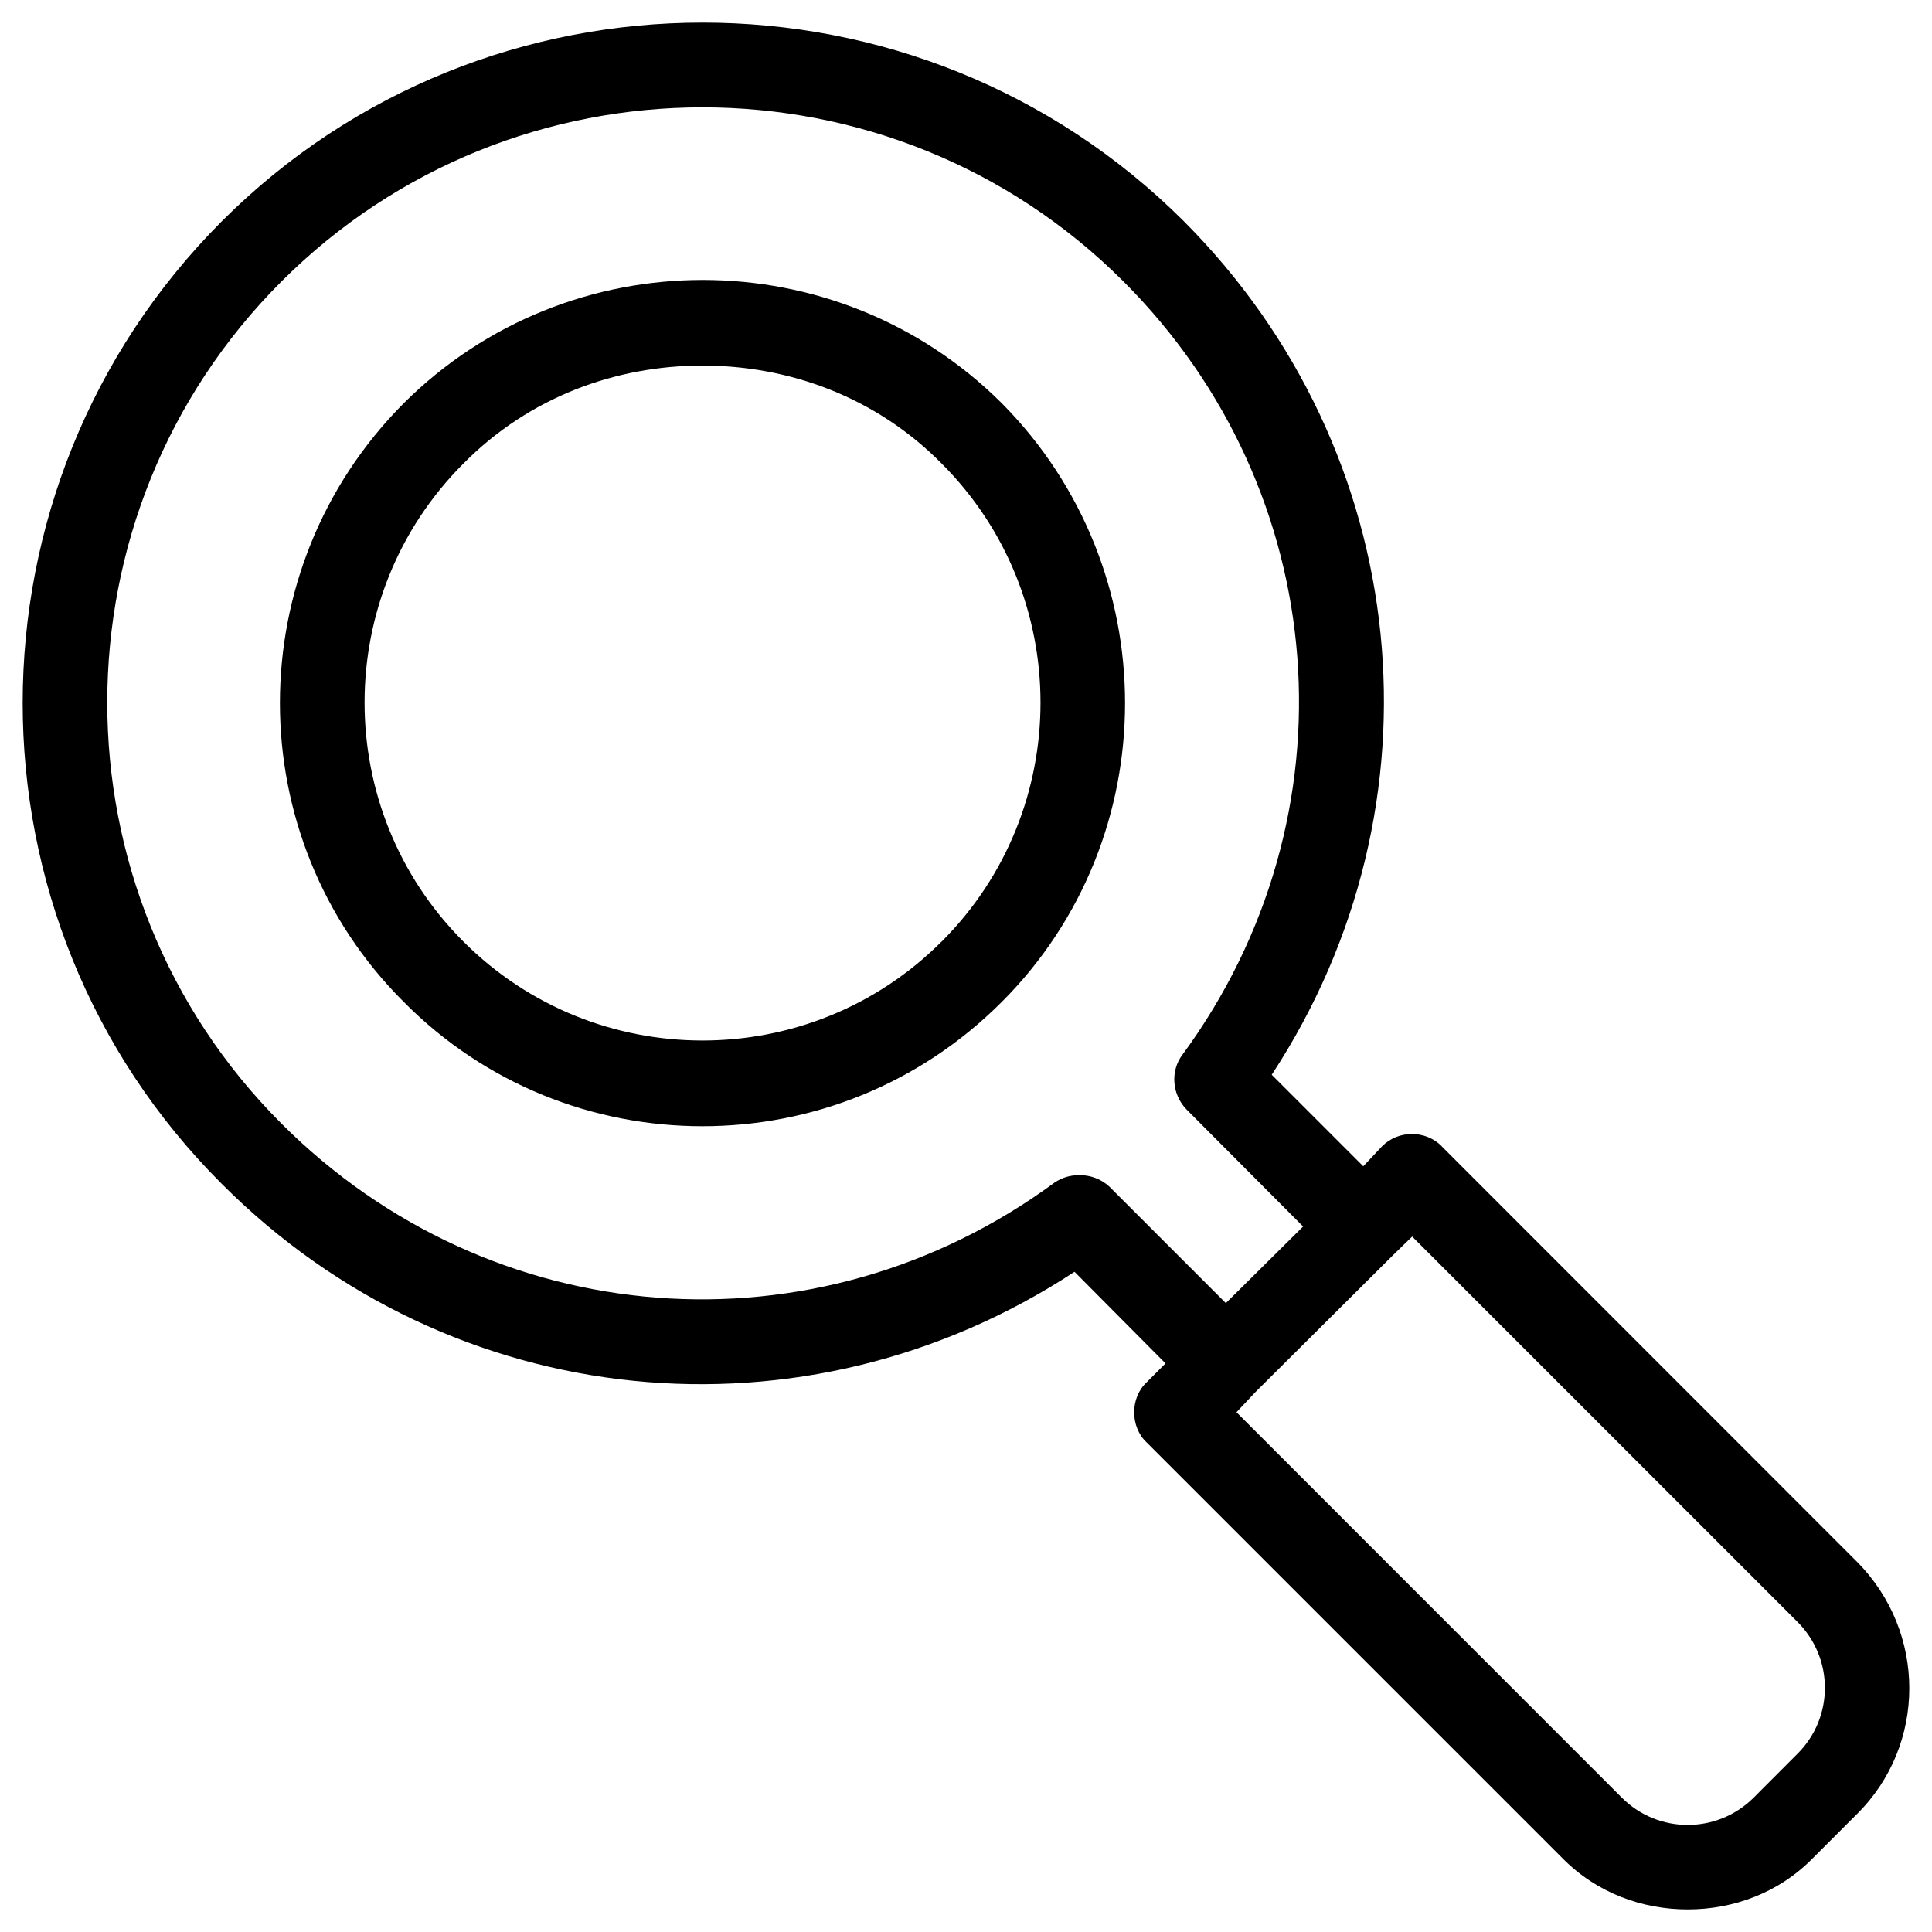
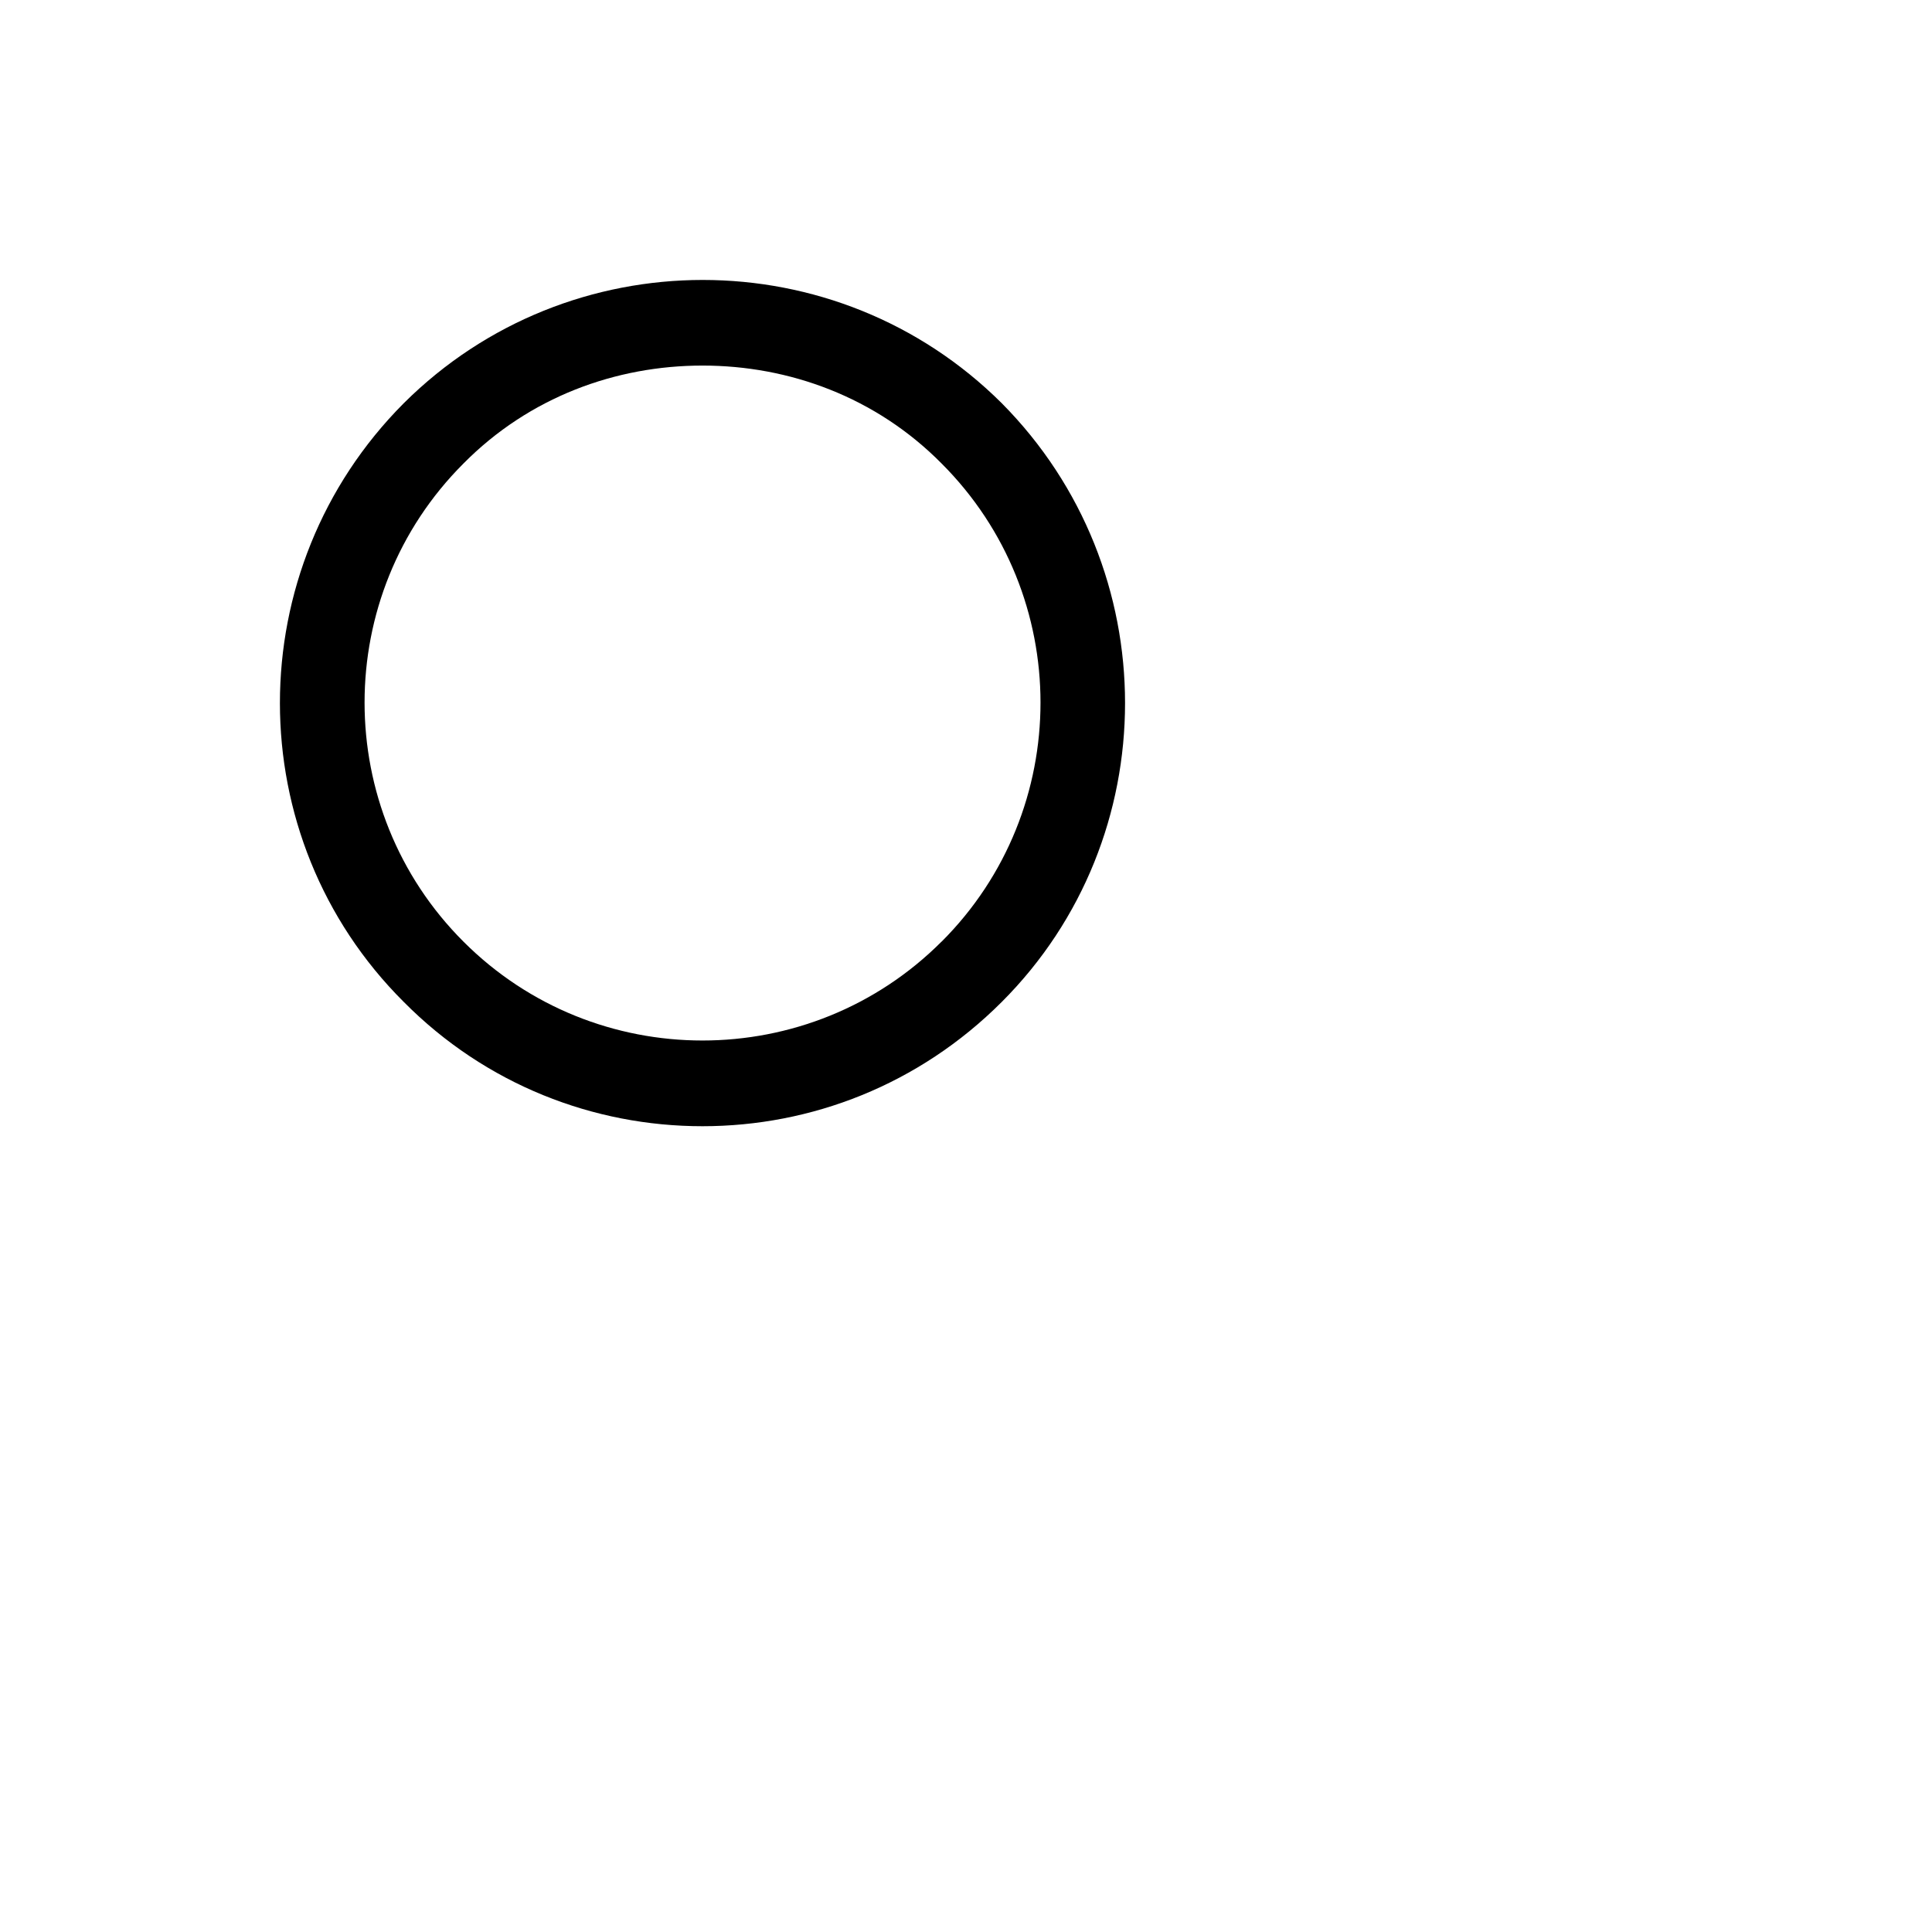
<svg xmlns="http://www.w3.org/2000/svg" id="Layer_1" data-name="Layer 1" viewBox="0 0 256 256">
-   <path d="M191.04,151.88c-2.16-2.16-5.74-2.16-7.9,0l-2.5,2.66-12.13-12.13c23.45-35.76,18.87-82.49-11.65-113.1C121.69-5.78,64.47-5.78,29.39,29.32c-35.18,35.25-35.18,92.47,0,127.55,30.52,30.6,77.25,35.1,112.99,11.65l12.06,12.14-2.49,2.49c-1.09,1-1.67,2.5-1.67,3.99s.58,3,1.67,4l55.04,55.04c4.58,4.67,10.64,6.83,16.64,6.83s12.06-2.16,16.62-6.83l5.82-5.82c9.23-9.15,9.23-24.11,0-33.41l-55.04-55.06Zm-44.07,5.33c-1.09-1-2.5-1.5-3.92-1.5-1.24,0-2.32,.32-3.32,.99-31.68,23.3-74.68,19.96-102.44-7.82-30.77-30.76-30.77-80.82,0-111.58,30.76-30.77,80.82-30.77,111.58,0,27.78,27.76,31.03,70.84,7.82,102.44-1.65,2.16-1.41,5.33,.58,7.32l15.4,15.46-10.24,10.15-15.46-15.46Zm91.21,75.17l-5.81,5.82c-4.84,4.82-12.65,4.82-17.47,0l-51.06-51.07,2.5-2.66h0l18.21-18.12h0l2.57-2.5,51.06,51.06c4.84,4.84,4.84,12.65,0,17.47Z" />
  <path d="M53.5,53.43c-21.88,21.95-21.88,57.54,0,79.33,10.88,10.98,25.19,16.47,39.58,16.47s28.68-5.48,39.66-16.47c21.78-21.78,21.78-57.37,0-79.33-21.87-21.78-57.37-21.78-79.24,0ZM124.76,124.77c-17.46,17.47-45.9,17.47-63.35,0-17.47-17.46-17.47-45.9,0-63.35,8.72-8.82,20.2-12.98,31.68-12.98s22.96,4.16,31.68,12.98c17.47,17.46,17.47,45.9,0,63.35Z" />
</svg>